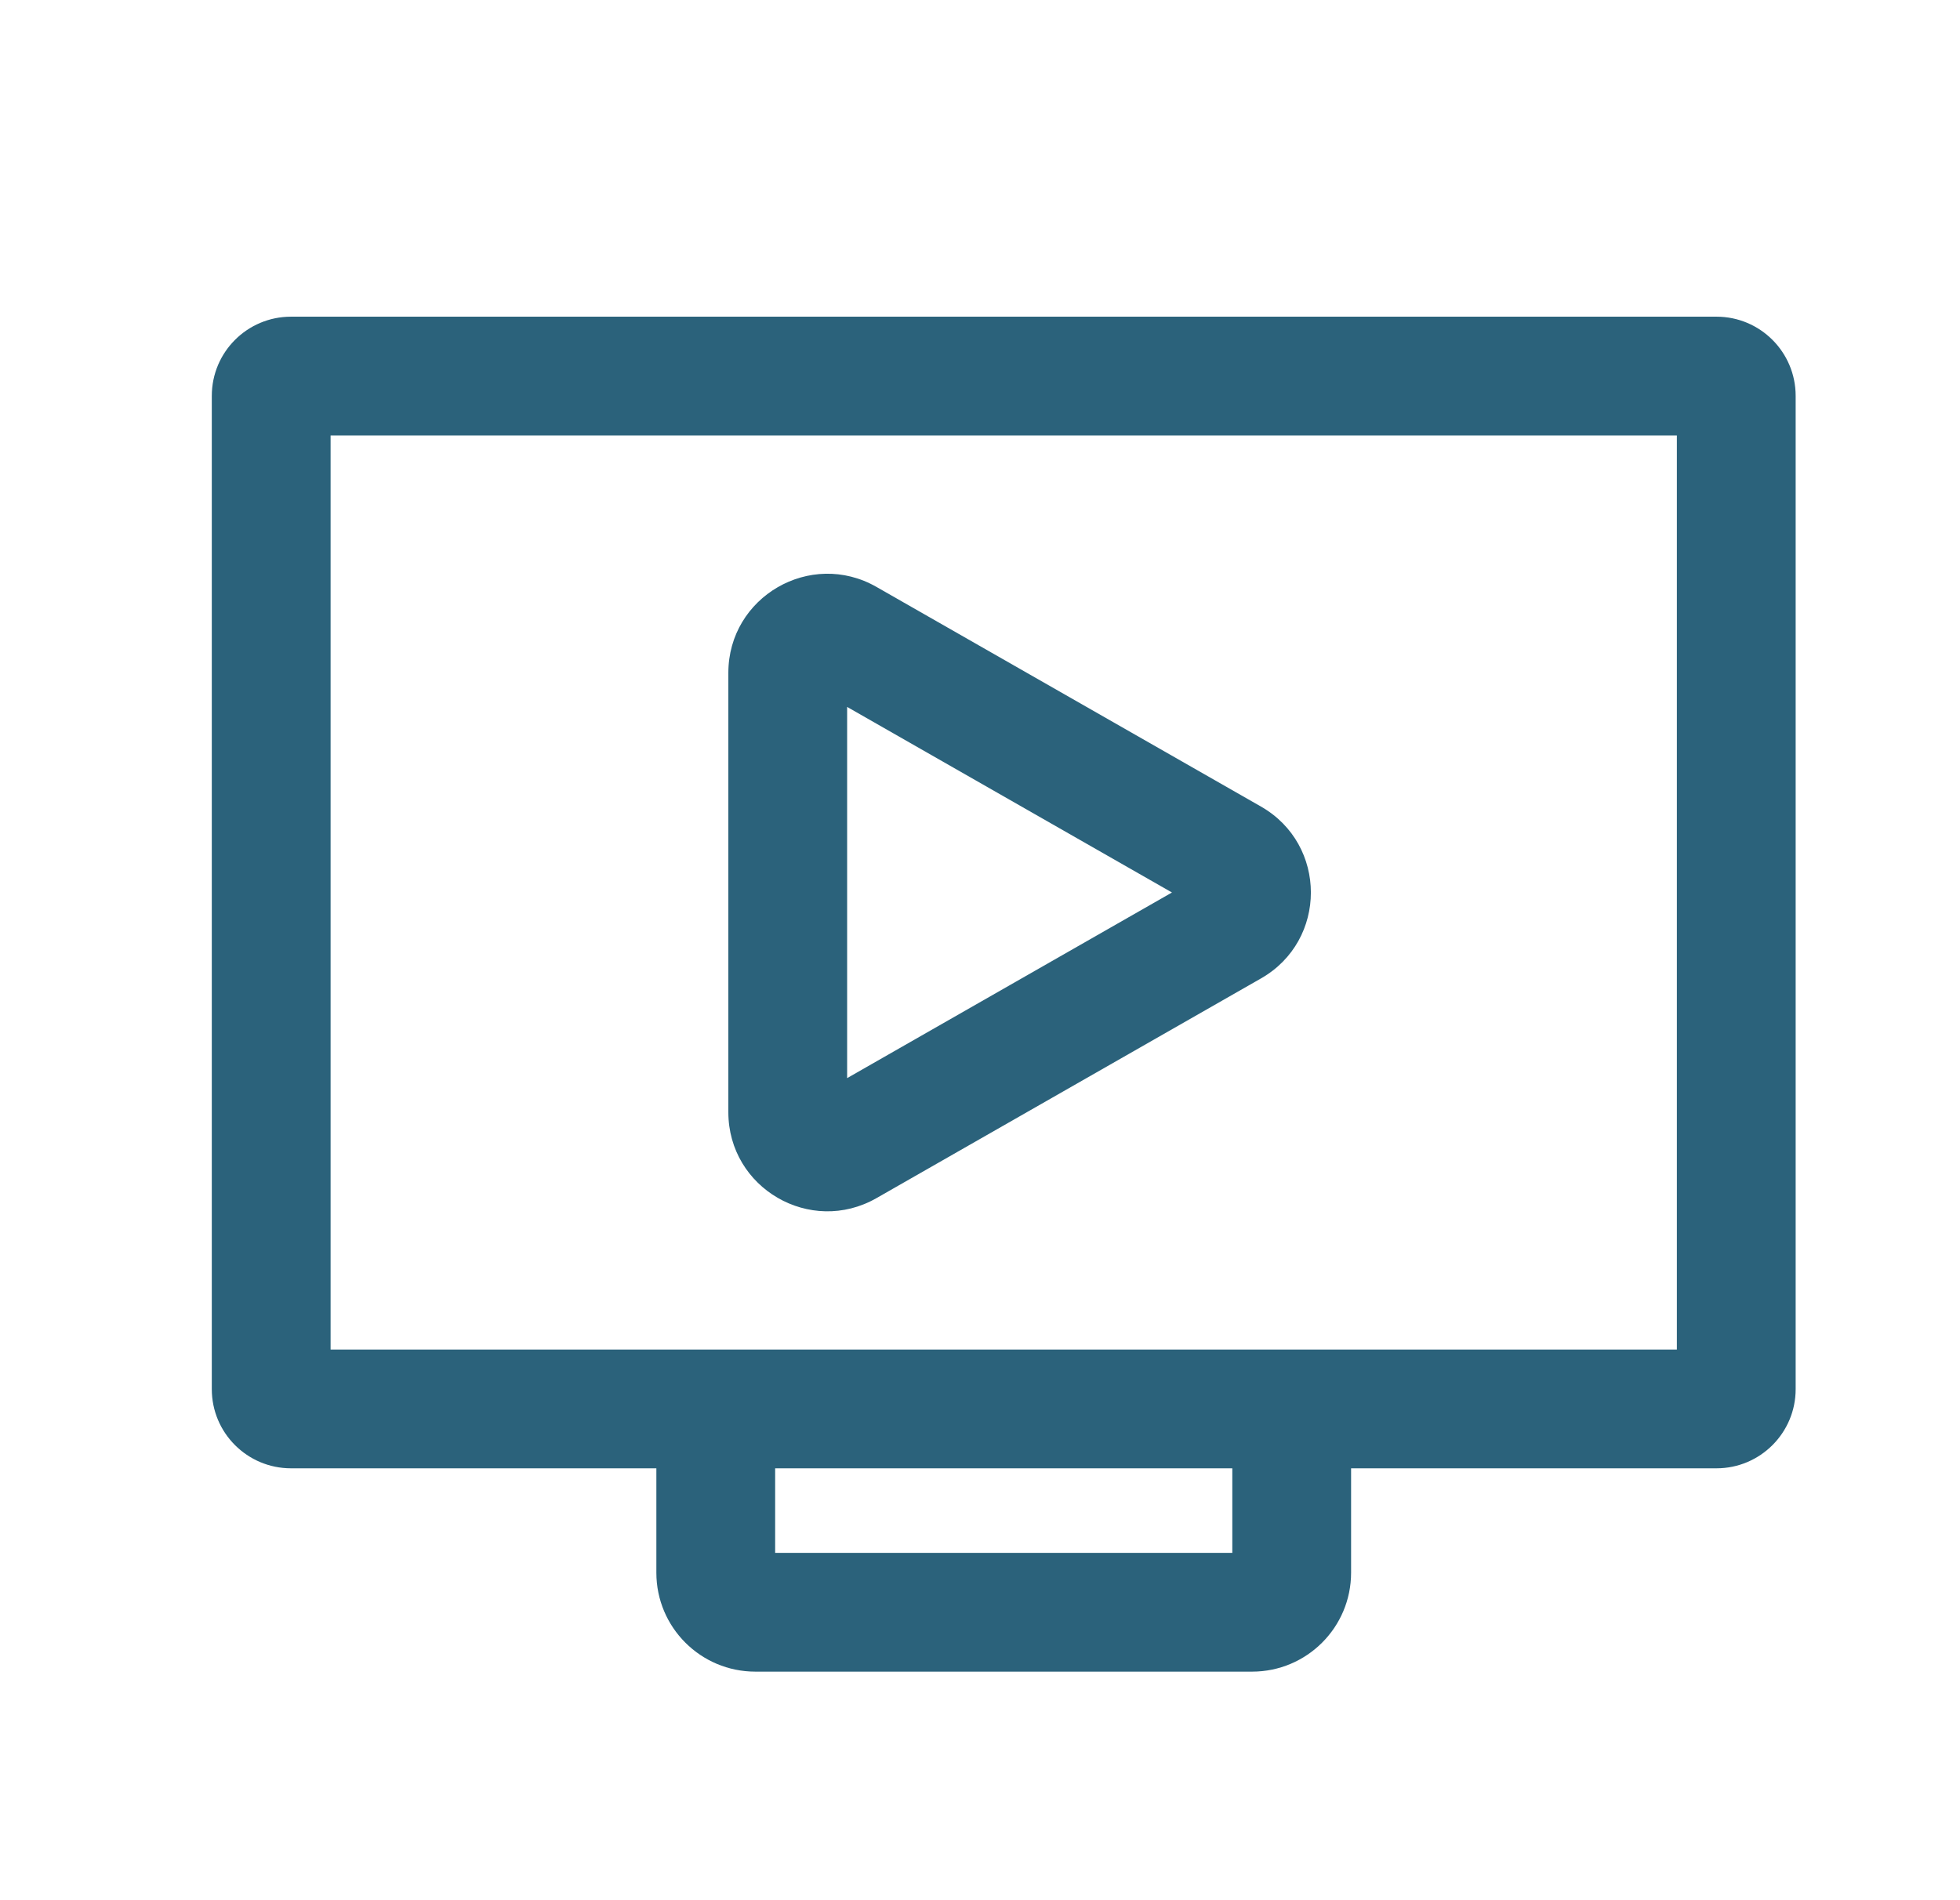
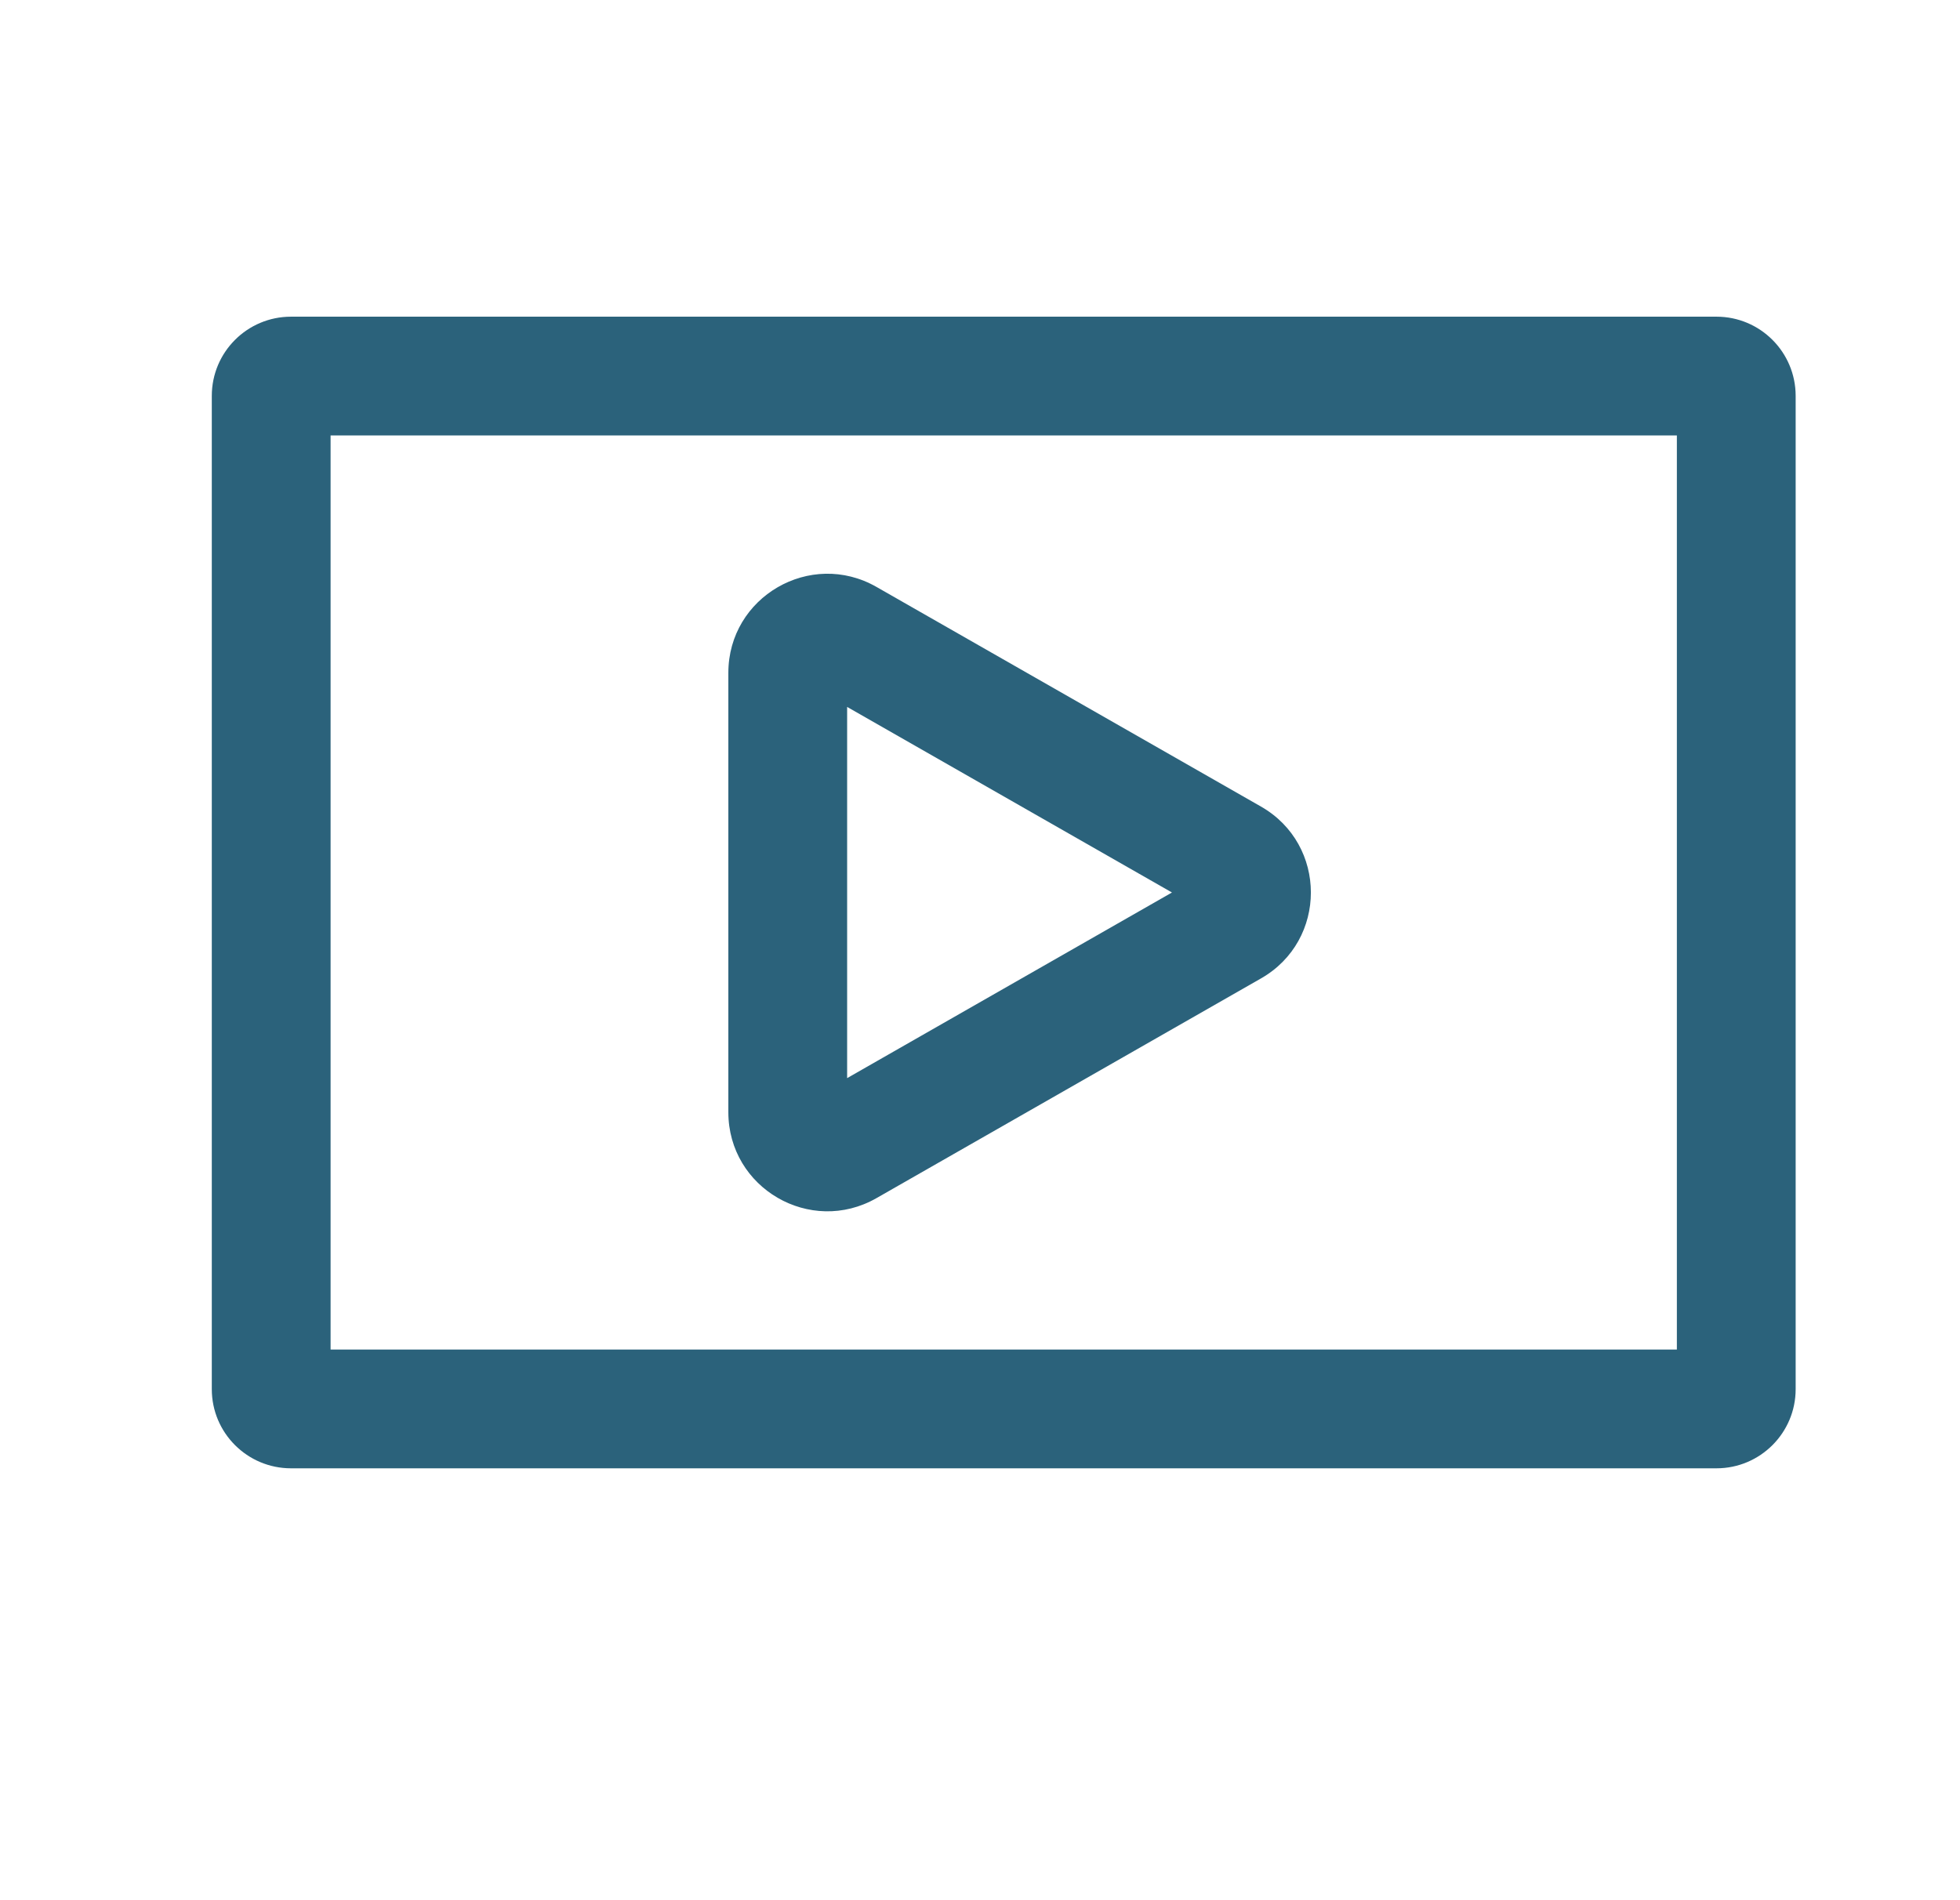
<svg xmlns="http://www.w3.org/2000/svg" fill="none" viewBox="0 0 33 32" height="32" width="33">
  <path fill="#2B627B" d="M5.566 7.333V22.727H28.233V7.333H5.566ZM4.9 5.333C4.163 5.333 3.566 5.93 3.566 6.667V23.394C3.566 24.13 4.163 24.727 4.9 24.727H28.9C29.636 24.727 30.233 24.13 30.233 23.394V6.667C30.233 5.93 29.636 5.333 28.9 5.333H4.9Z" clip-rule="evenodd" fill-rule="evenodd" />
  <path fill="#2B627B" d="M14.263 11.905V18.156L19.732 15.03L14.263 11.905ZM12.263 11.331C12.263 10.051 13.646 9.249 14.757 9.884L21.231 13.583C22.351 14.223 22.351 15.838 21.231 16.477L14.757 20.177C13.646 20.812 12.263 20.01 12.263 18.73V11.331Z" clip-rule="evenodd" fill-rule="evenodd" />
-   <path fill="#2B627B" d="M12.051 23.727C12.604 23.727 13.051 24.175 13.051 24.727V26.151H20.748V24.727C20.748 24.175 21.196 23.727 21.748 23.727C22.3 23.727 22.748 24.175 22.748 24.727V26.485C22.748 27.405 22.002 28.151 21.081 28.151H12.718C11.797 28.151 11.051 27.405 11.051 26.485V24.727C11.051 24.175 11.499 23.727 12.051 23.727Z" clip-rule="evenodd" fill-rule="evenodd" />
</svg>